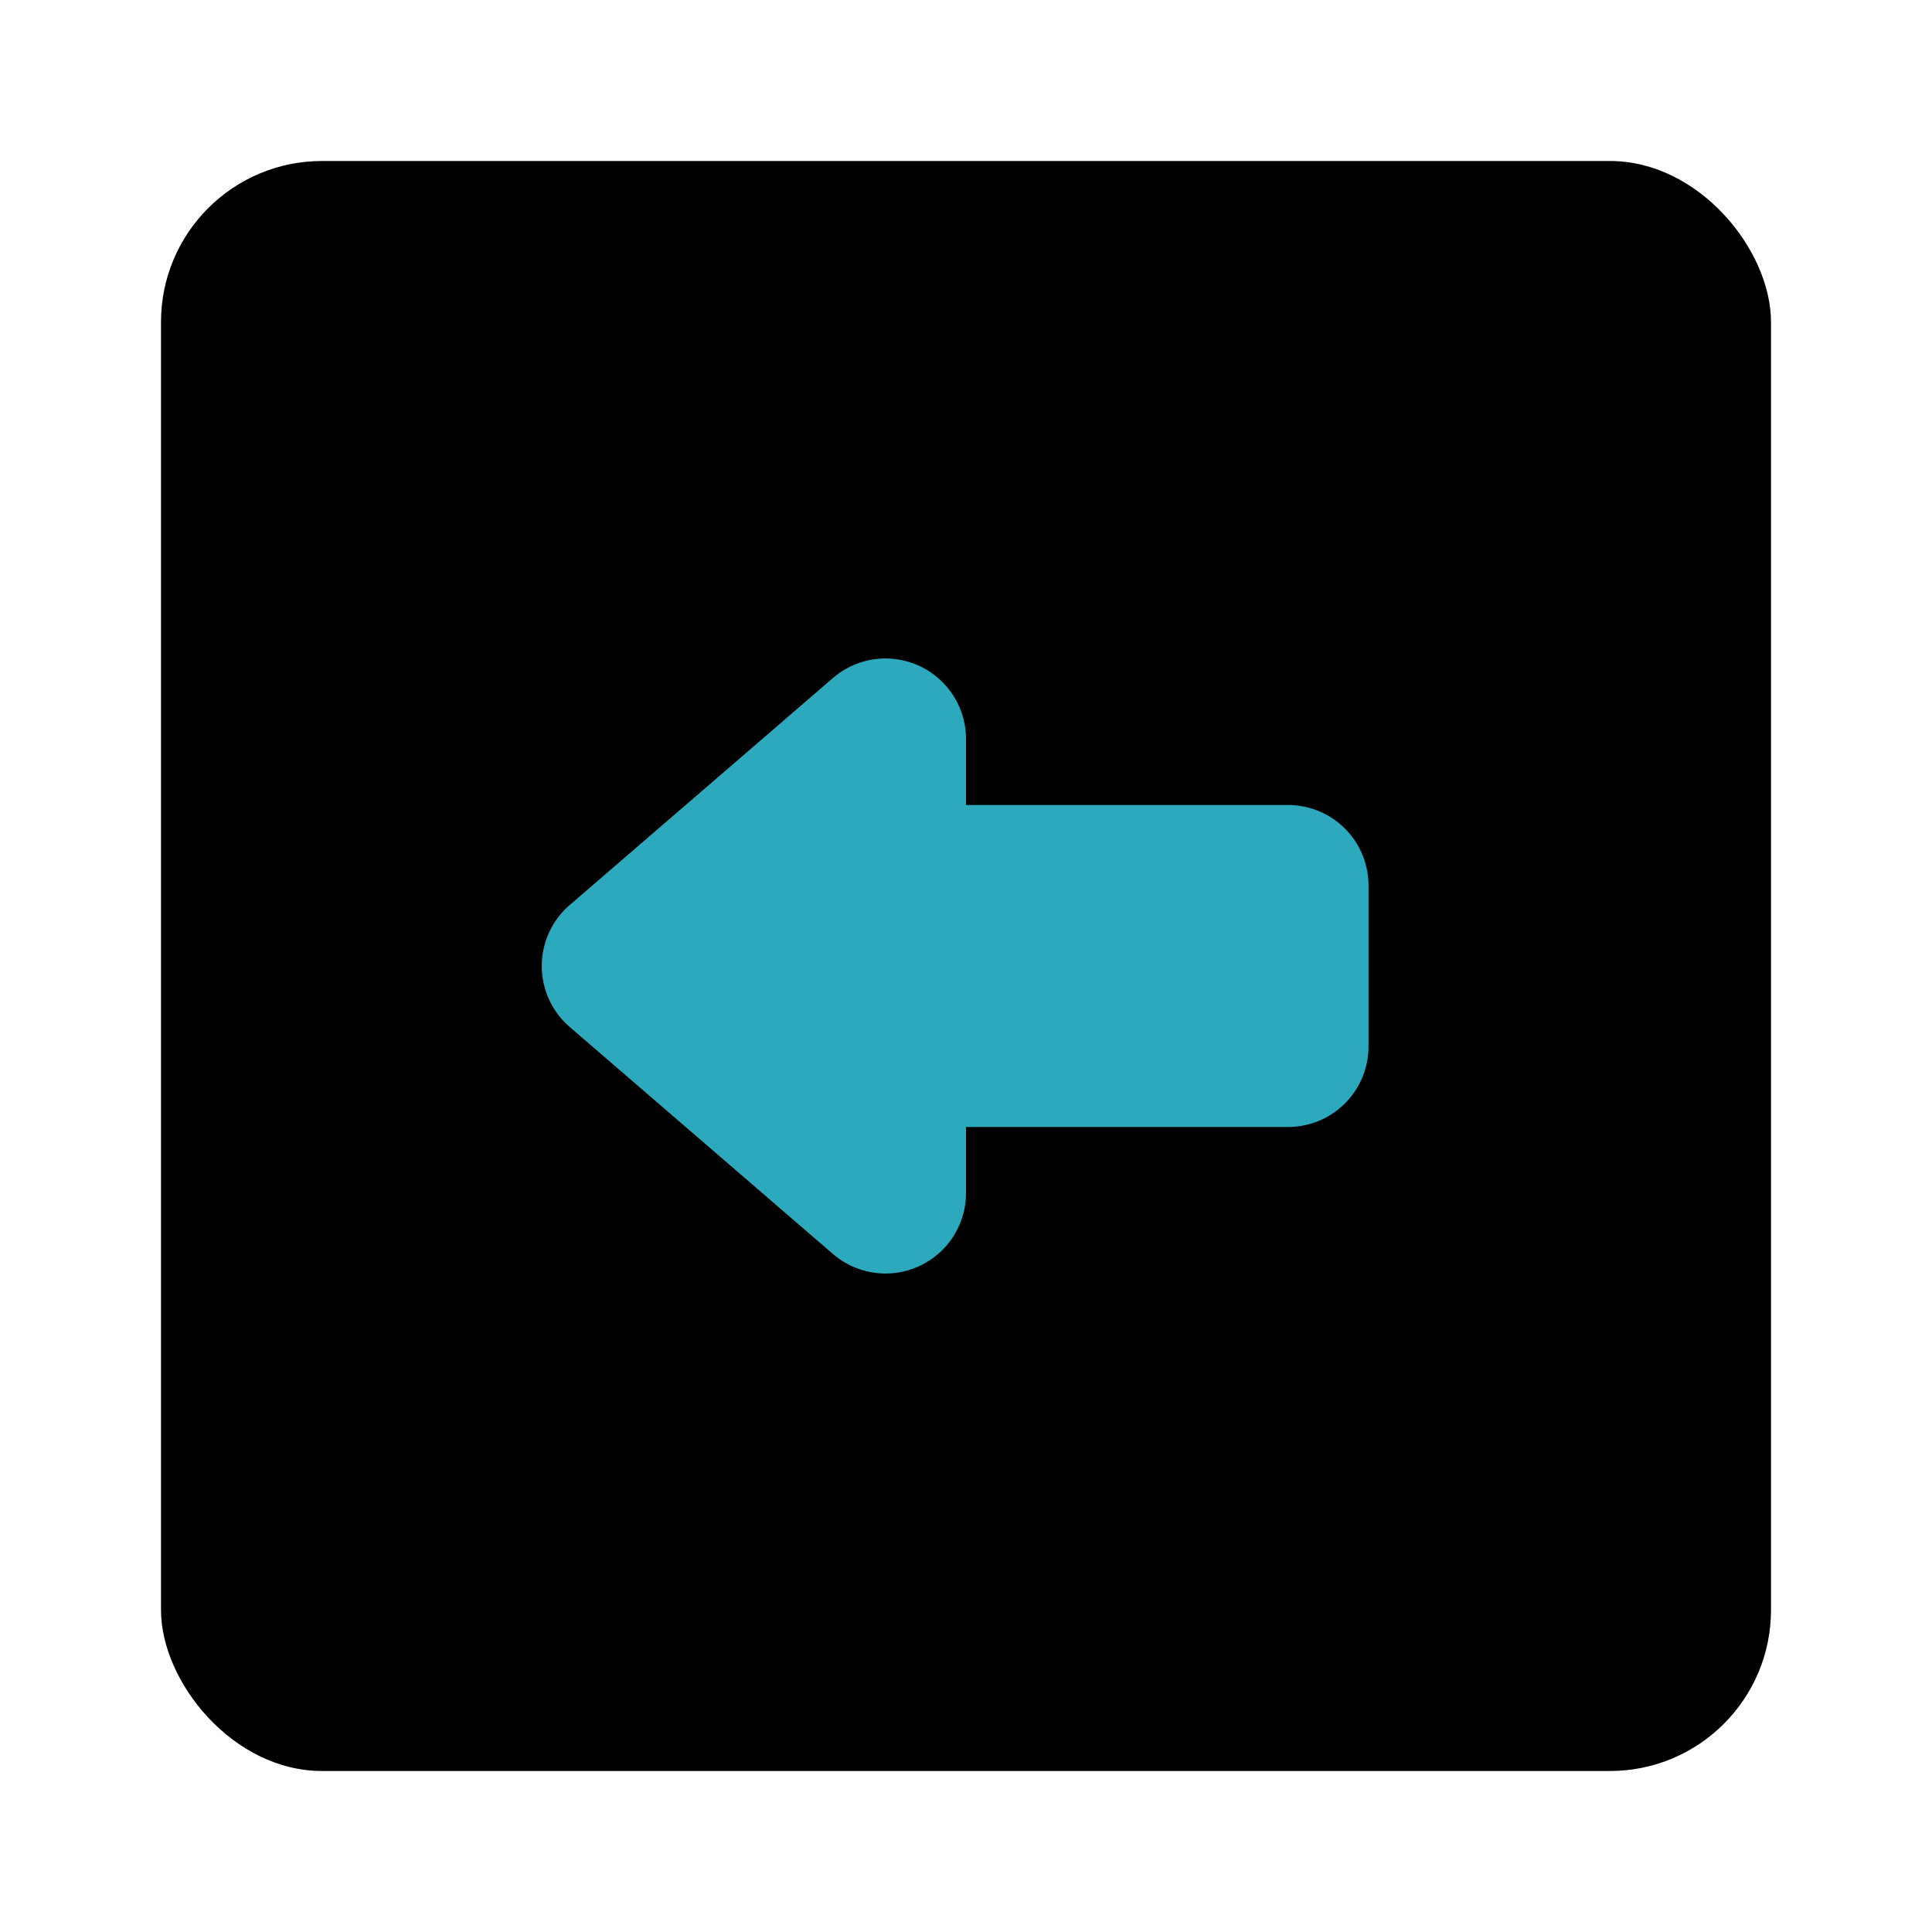
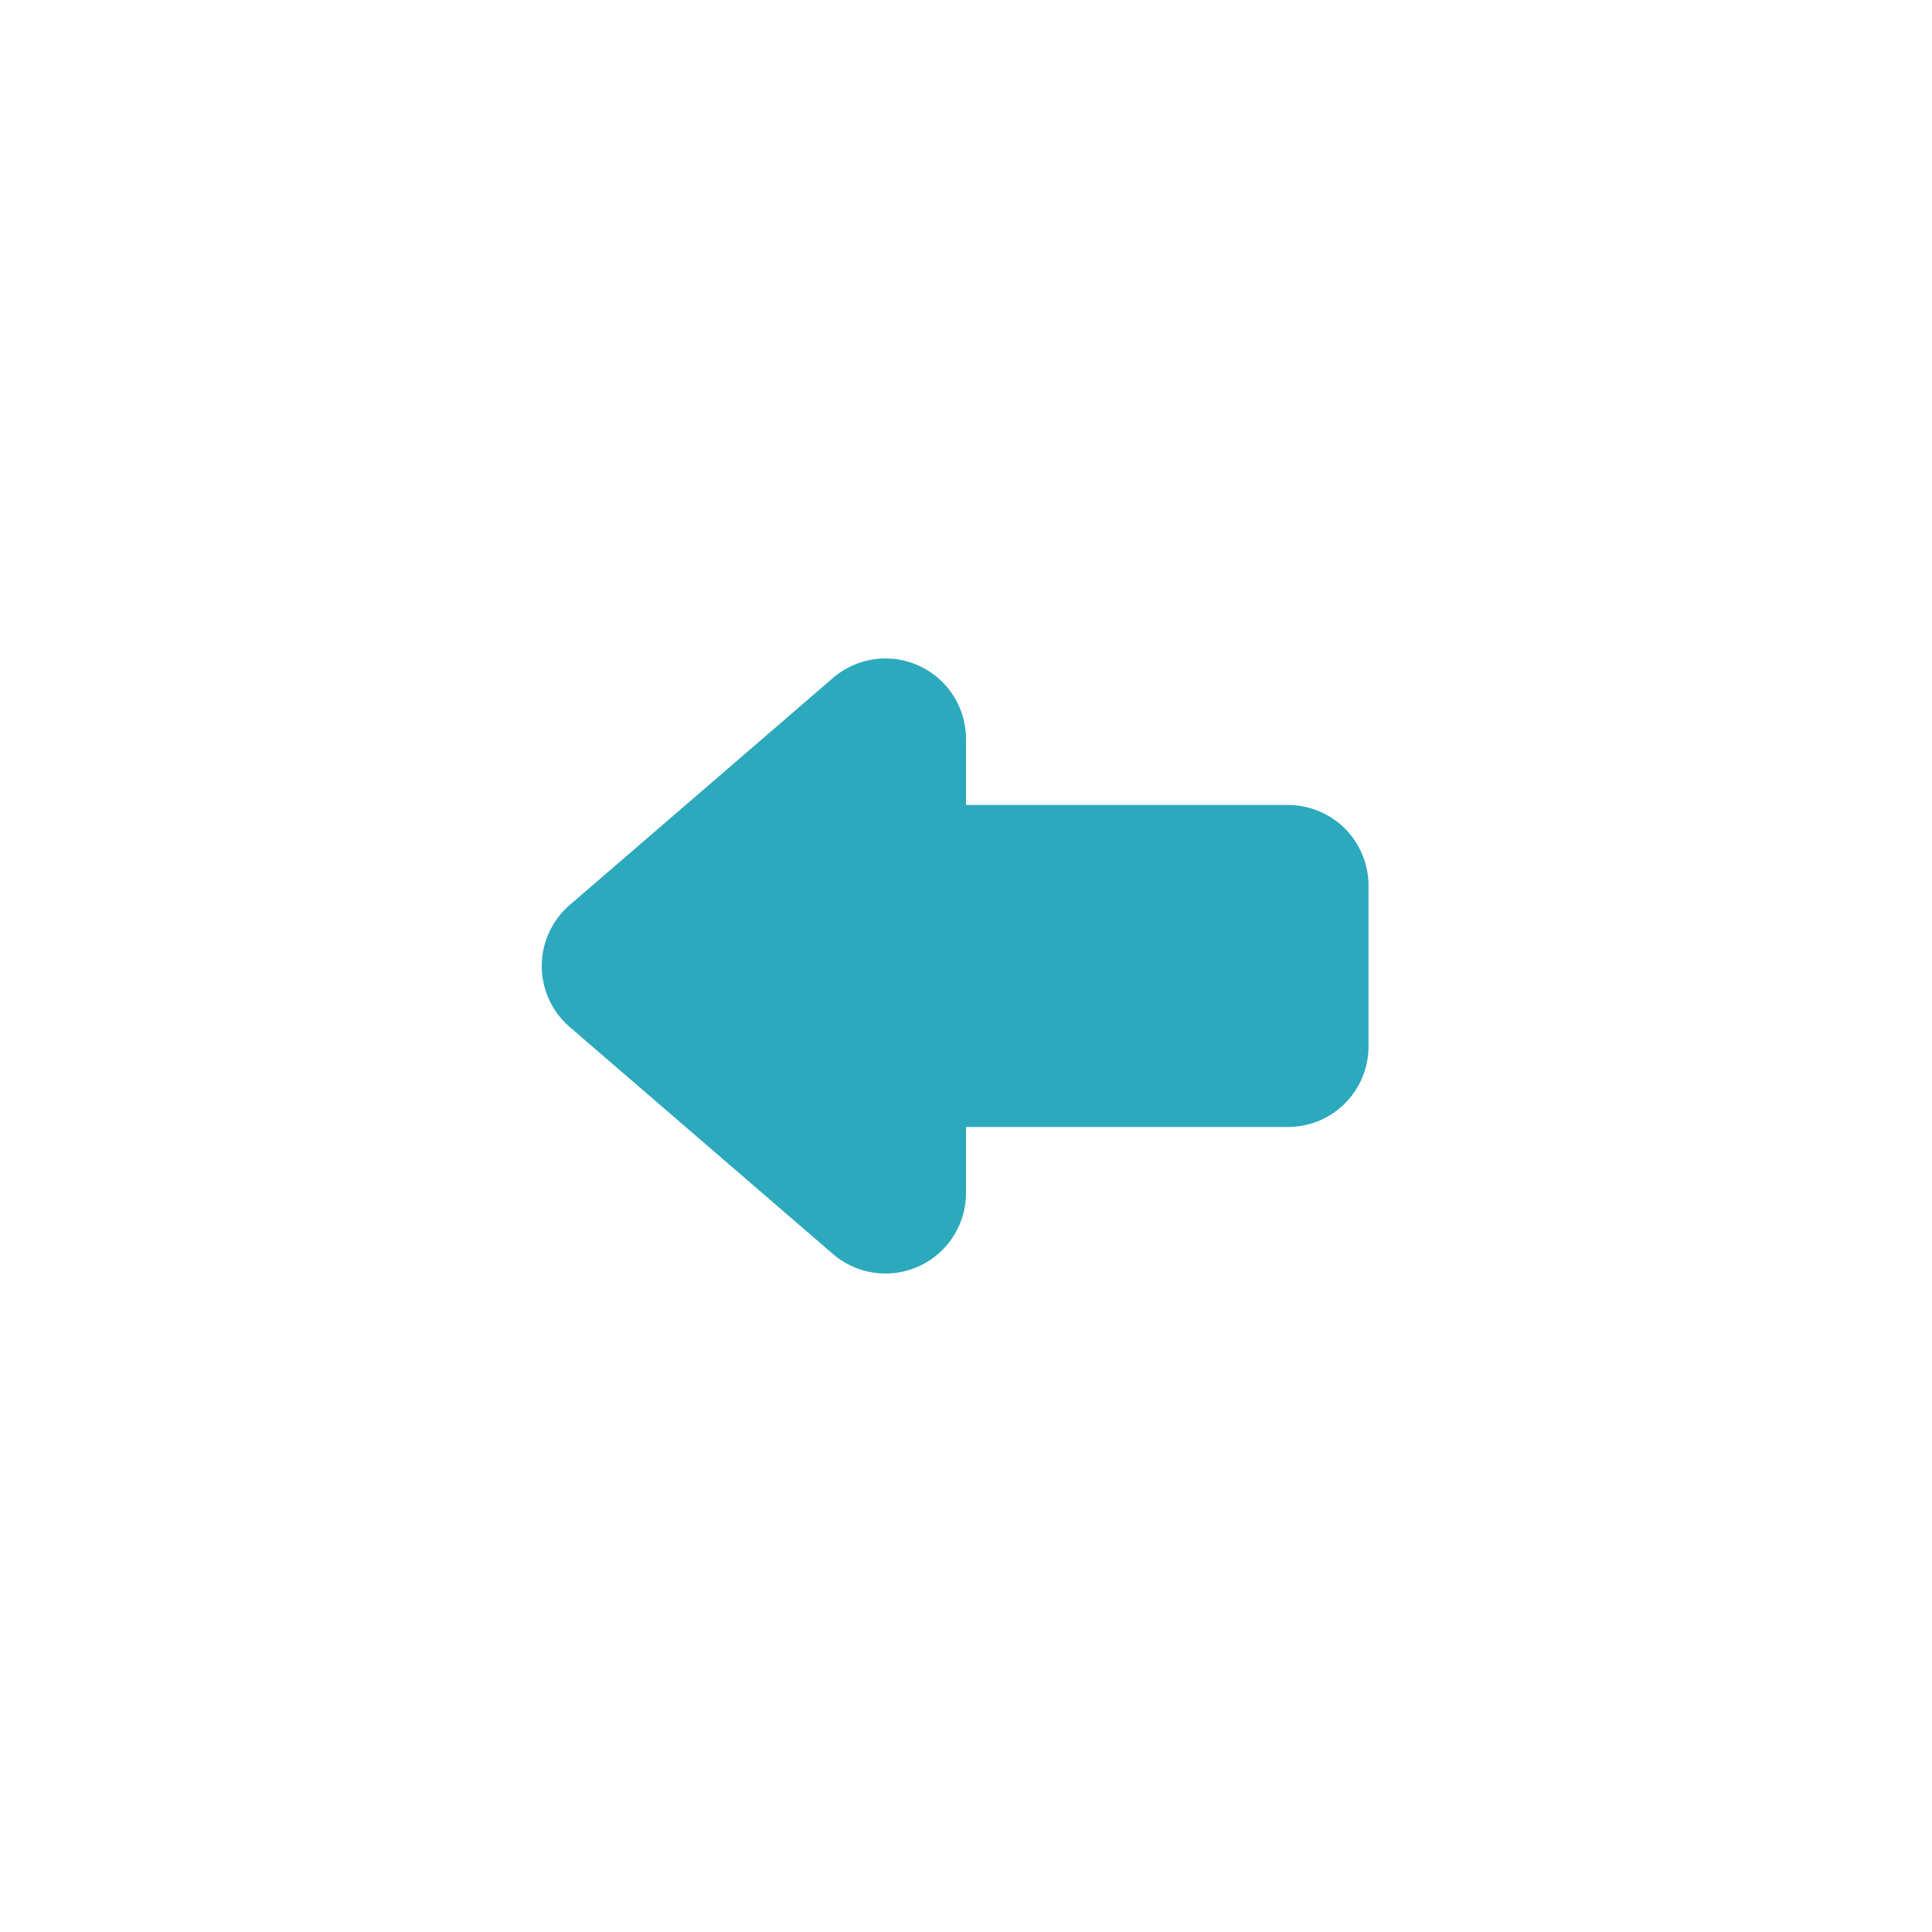
<svg xmlns="http://www.w3.org/2000/svg" fill="#000000" width="800px" height="800px" viewBox="0 0 24 24" id="left-direction-square" data-name="Flat Color" class="icon flat-color">
-   <rect id="primary" x="2" y="2" width="20" height="20" rx="2" style="fill: rgb(0, 0, 0);" />
  <path id="secondary" d="M12,10h4a1,1,0,0,1,1,1v2a1,1,0,0,1-1,1H12v.82a1,1,0,0,1-1.65.76L7.08,12.76a1,1,0,0,1,0-1.52l3.27-2.82A1,1,0,0,1,12,9.18Z" style="fill: rgb(44, 169, 188);" />
</svg>